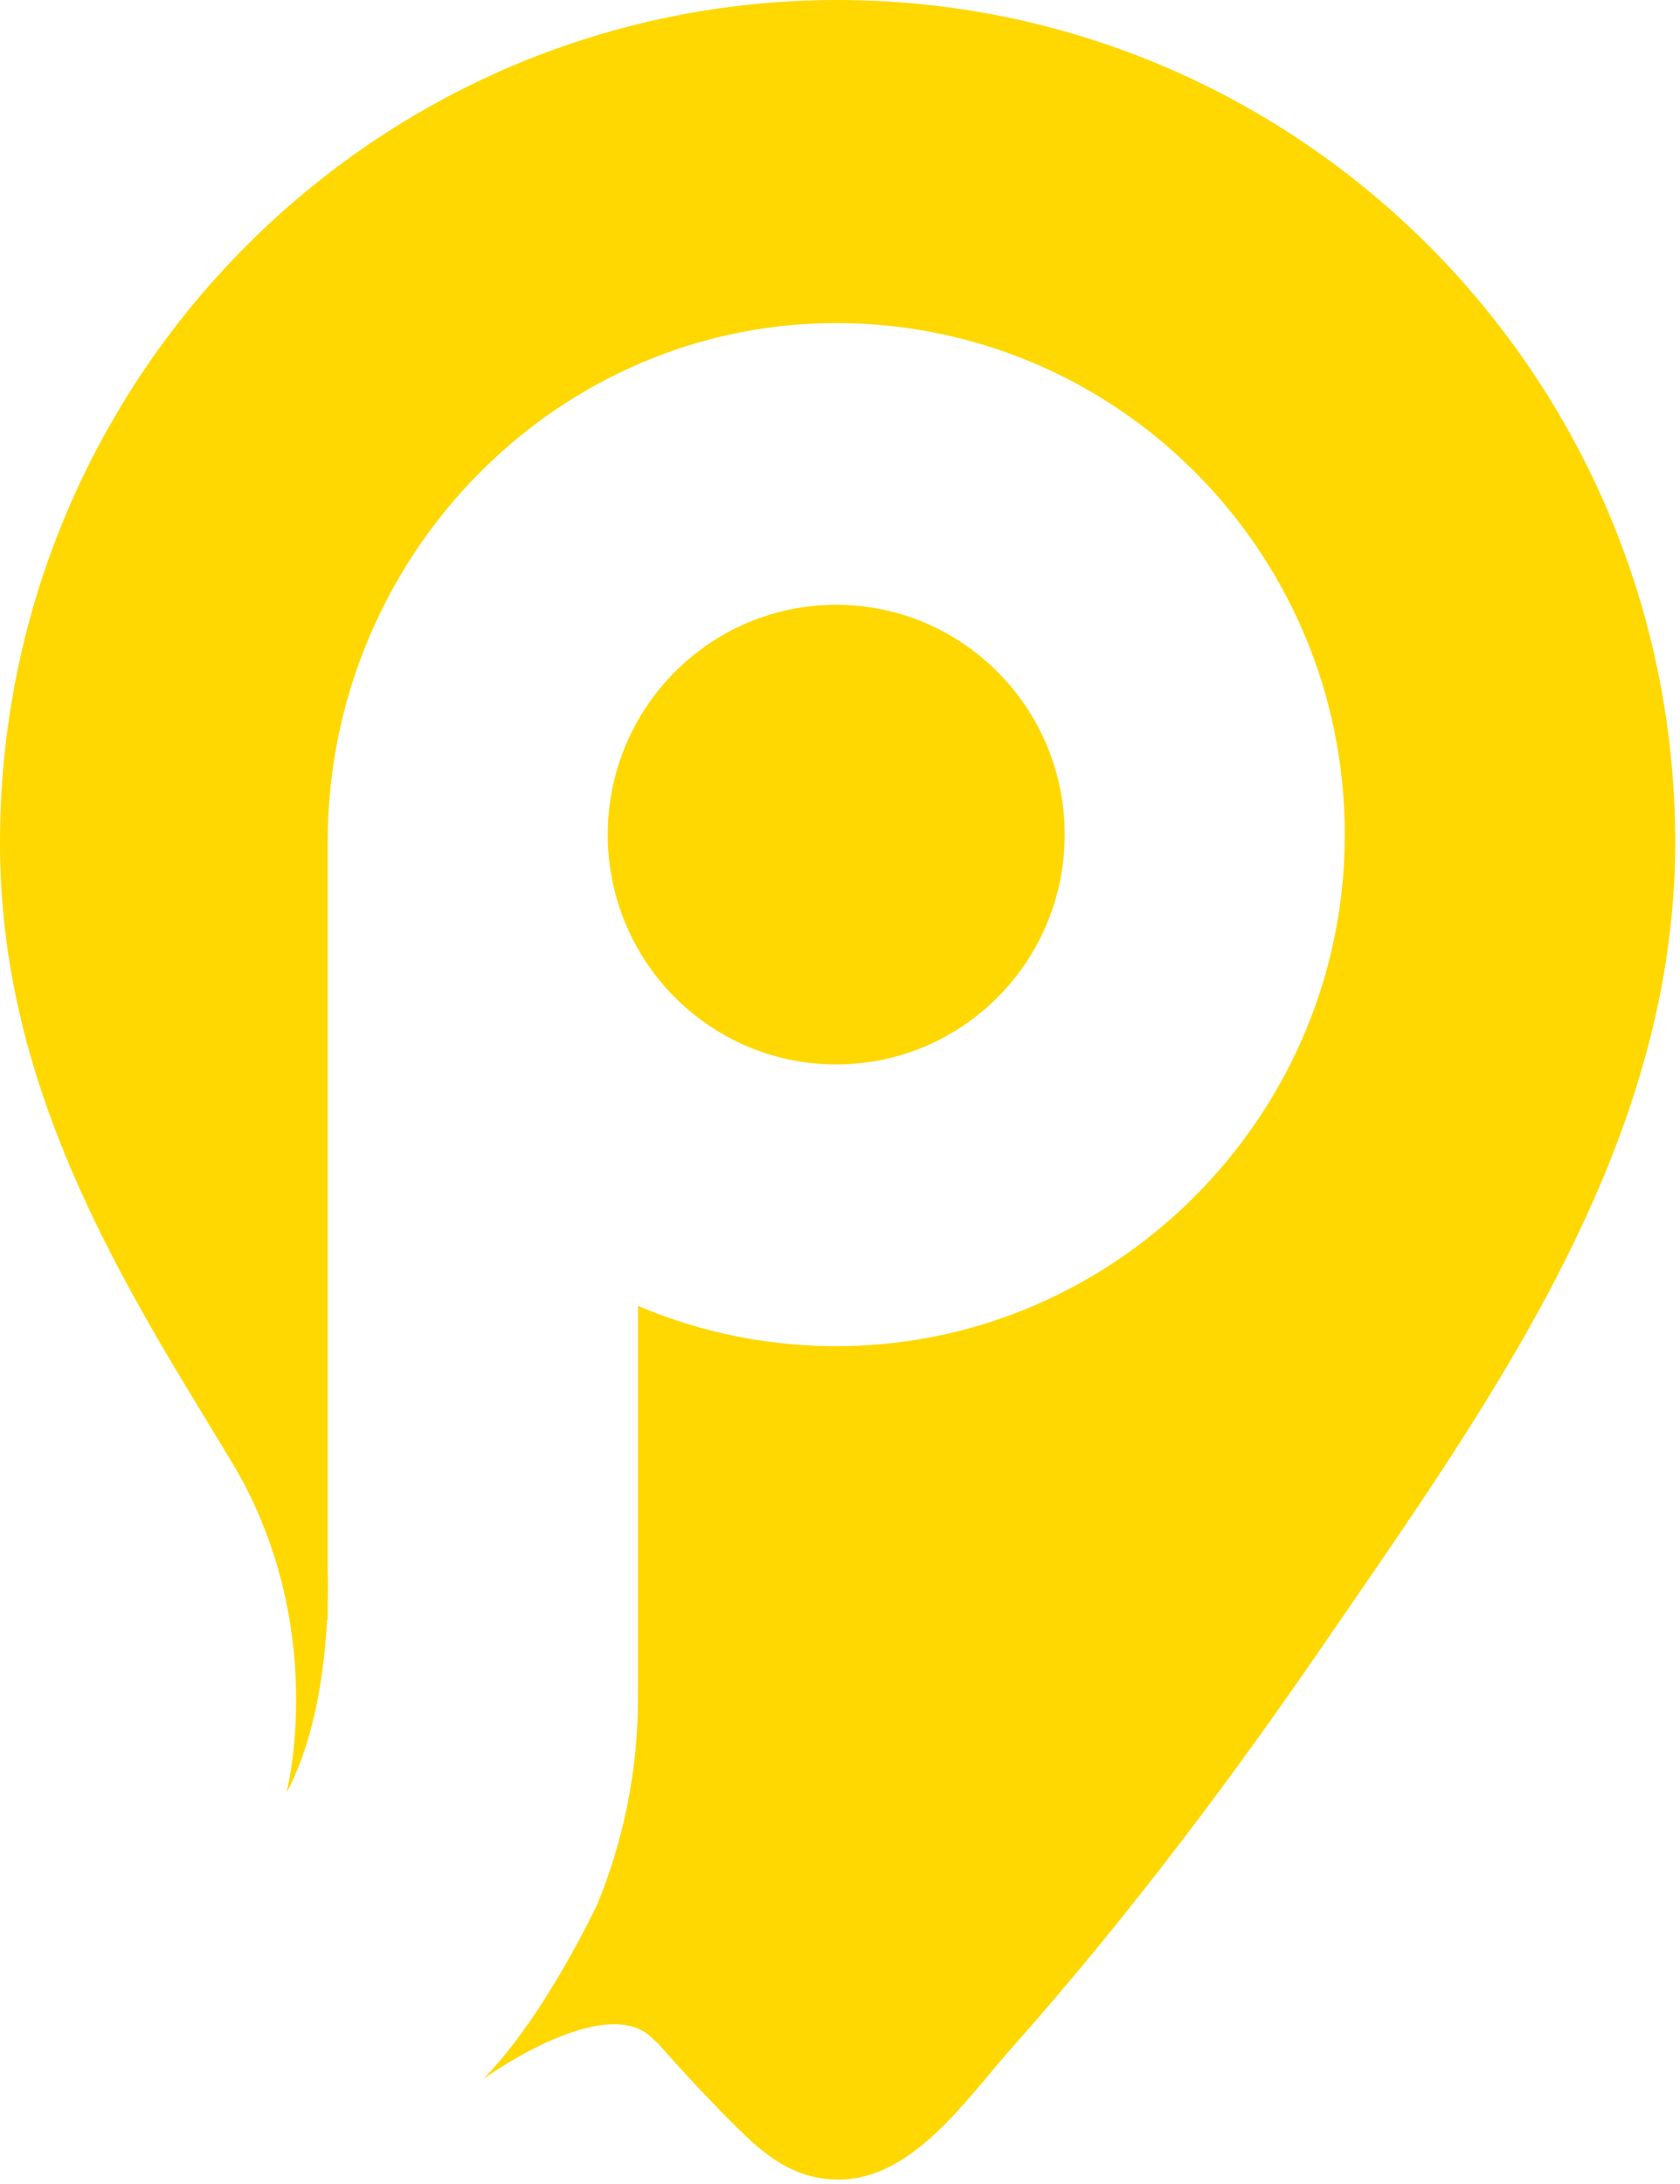
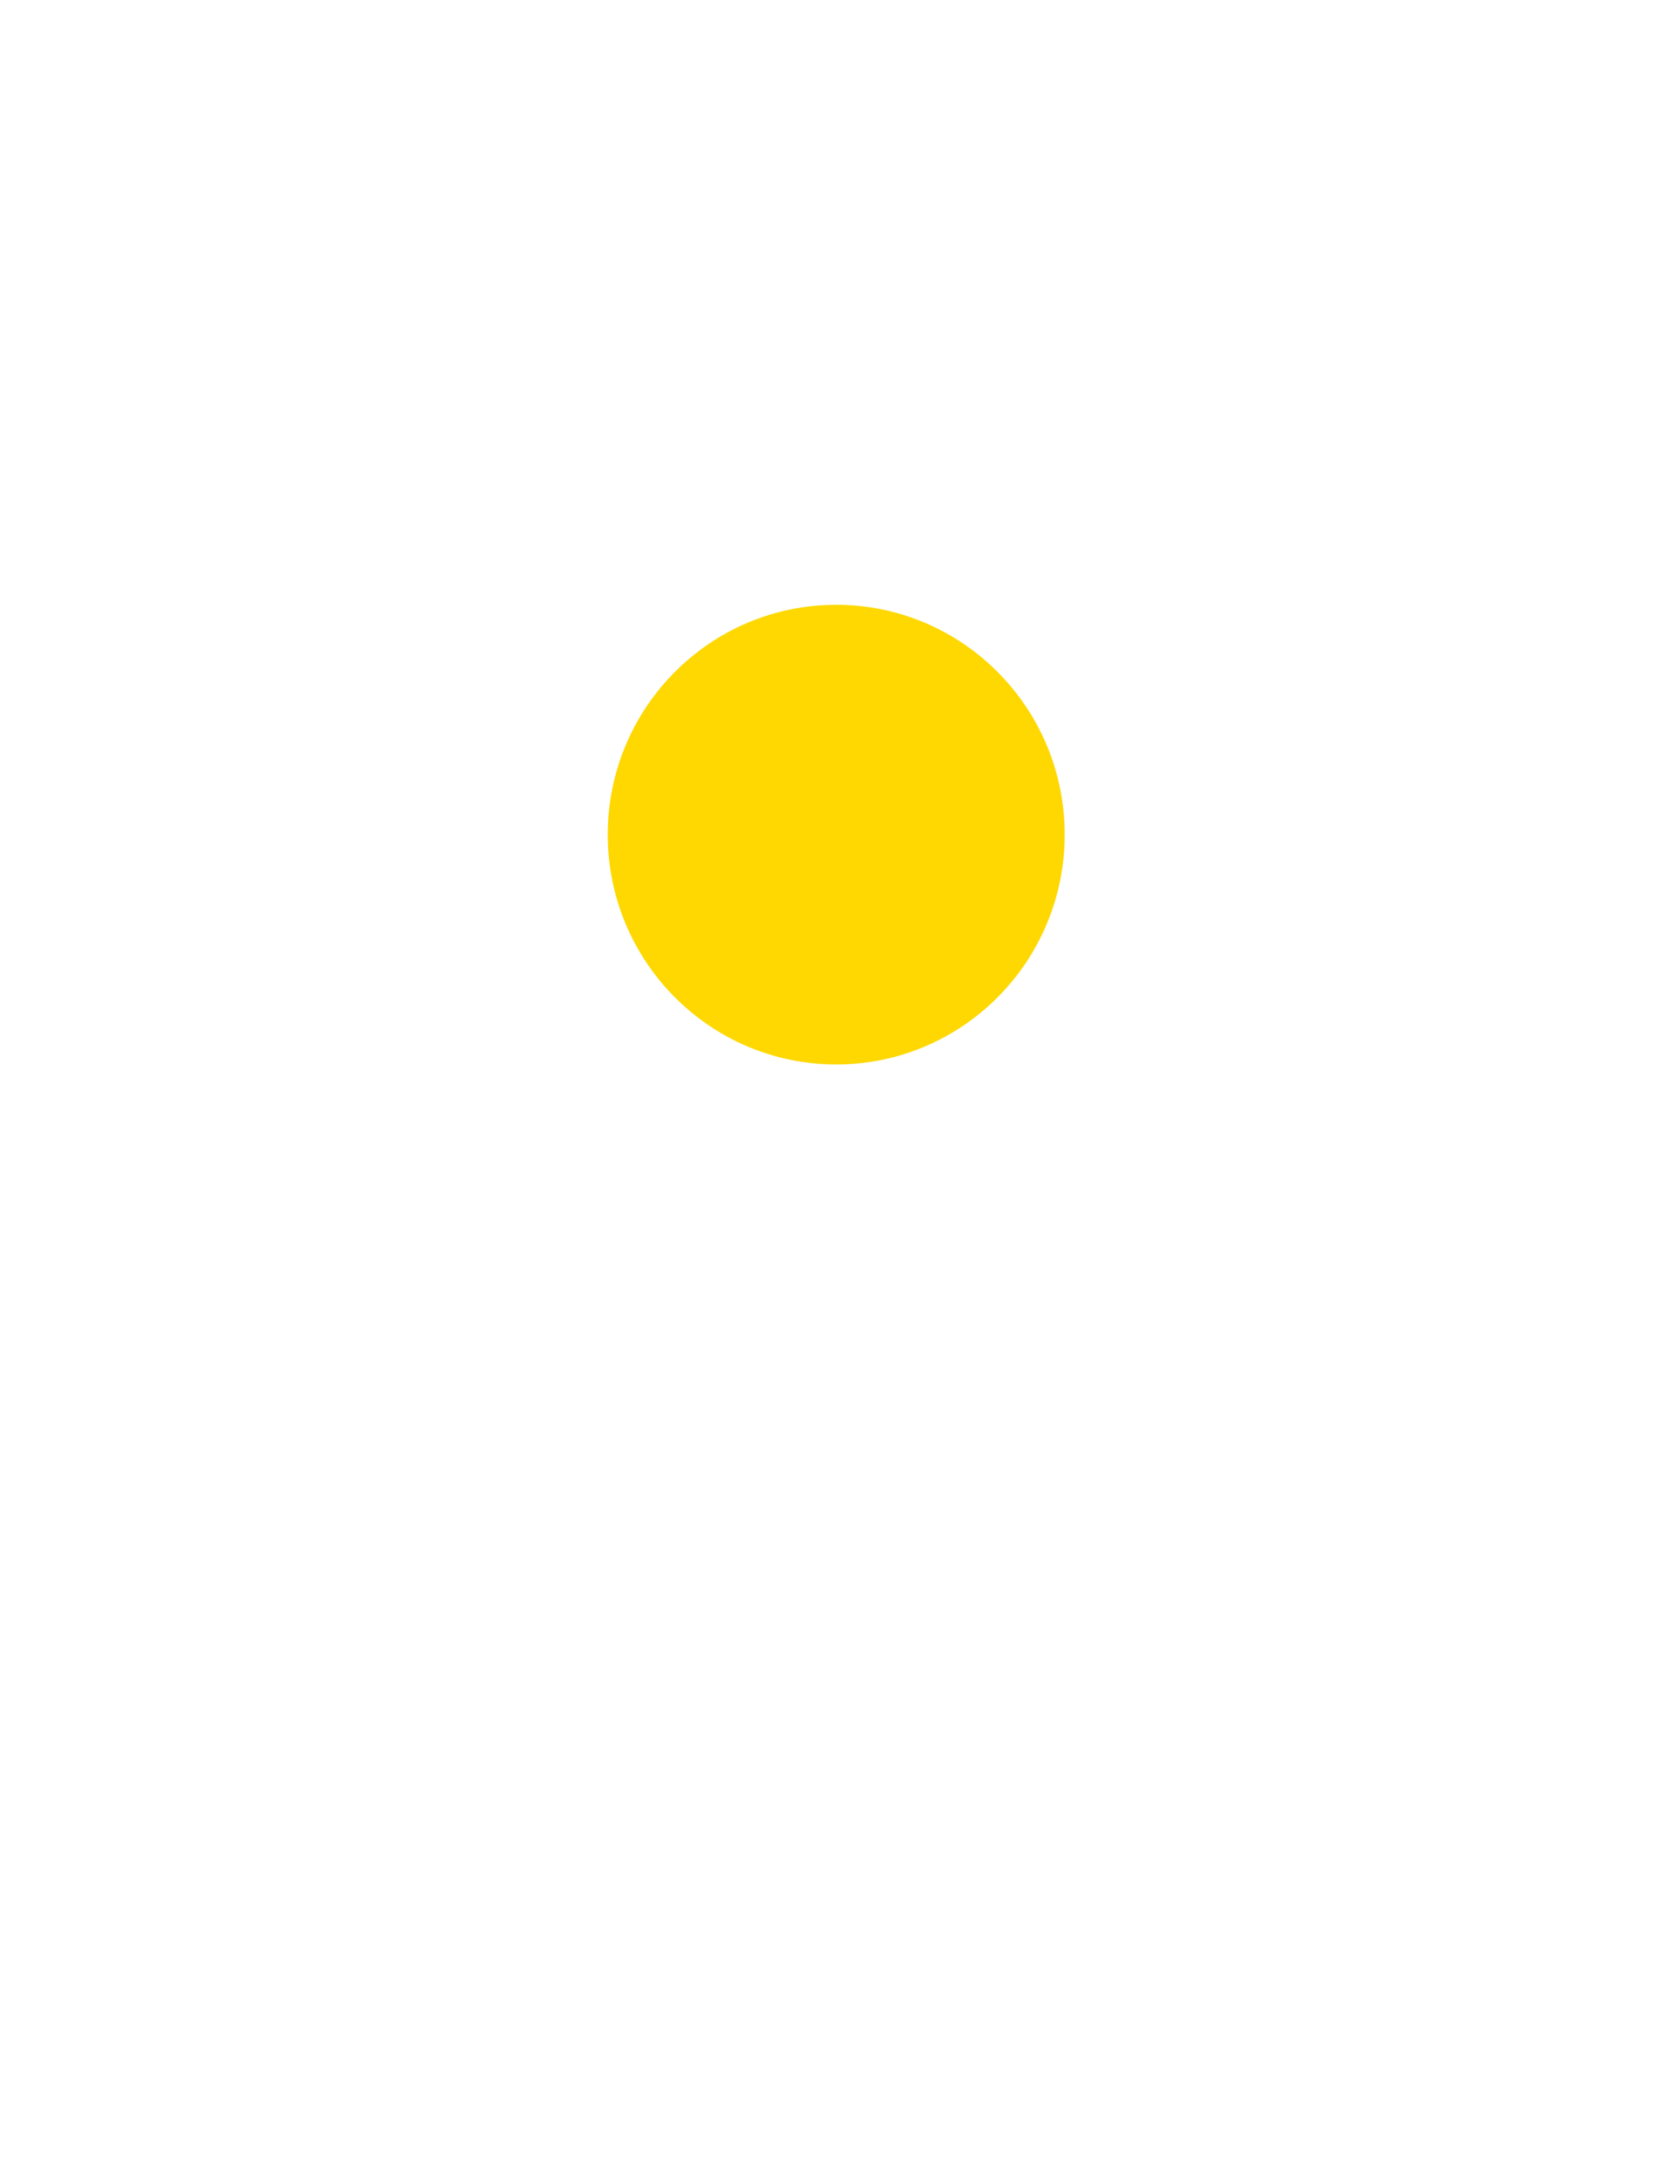
<svg xmlns="http://www.w3.org/2000/svg" xmlns:ns1="http://sodipodi.sourceforge.net/DTD/sodipodi-0.dtd" xmlns:ns2="http://www.inkscape.org/namespaces/inkscape" width="20" height="26" viewBox="0 0 20 26" version="1.1" id="svg2" ns1:docname="icon-park-small.svg" ns2:version="1.3 (0e150ed6c4, 2023-07-21)" ns2:export-filename="icon-park-small.svg" ns2:export-xdpi="96" ns2:export-ydpi="96">
  <defs id="defs2" />
  <ns1:namedview id="namedview2" pagecolor="#ffffff" bordercolor="#000000" borderopacity="0.25" ns2:showpageshadow="2" ns2:pageopacity="0.0" ns2:pagecheckerboard="0" ns2:deskcolor="#d1d1d1" ns2:zoom="31.576923" ns2:cx="9.9914738" ns2:cy="16.16687" ns2:window-width="1920" ns2:window-height="1017" ns2:window-x="-8" ns2:window-y="-8" ns2:window-maximized="1" ns2:current-layer="g2" />
  <g fill="#2A2A4C" fill-rule="evenodd" id="g2">
-     <path d="M9.967 0C4.46.003-.002 4.495 0 10.035c0 2.438.991 4.452 2.22 6.48l.56.925c1.145 1.941.63 3.904.63 3.904.35-.653.455-1.508.484-2.066l.007.011v-.184c.007-.246 0-.402 0-.402v-8.68c0-3.418 2.76-6.234 6.159-6.176 3.34.056 6.023 2.836 5.948 6.228-.072 3.245-2.712 5.89-5.938 5.95-.88.016-1.716-.156-2.475-.479v4.662c0 .872-.173 1.704-.485 2.464-.005.01-.636 1.354-1.36 2.08 0 0 1.453-1.054 2.017-.486.02.02.04.038.059.052.32.363.649.717.993 1.054.333.328.678.576 1.166.575.879 0 1.518-.956 2.047-1.552.716-.806 1.396-1.64 2.049-2.496.581-.761 1.14-1.54 1.682-2.33 1.141-1.663 2.36-3.377 3.186-5.233.602-1.35.994-2.775.994-4.31C19.94 4.487 15.474-.001 9.967 0" id="path1" style="fill:#fed800;fill-opacity:1" />
    <path d="M9.955 12.672c1.502 0 2.72-1.225 2.72-2.736 0-1.51-1.218-2.736-2.72-2.736-1.502 0-2.72 1.225-2.72 2.736 0 1.511 1.218 2.736 2.72 2.736" id="path2" style="fill:#fed800;fill-opacity:1" />
  </g>
</svg>